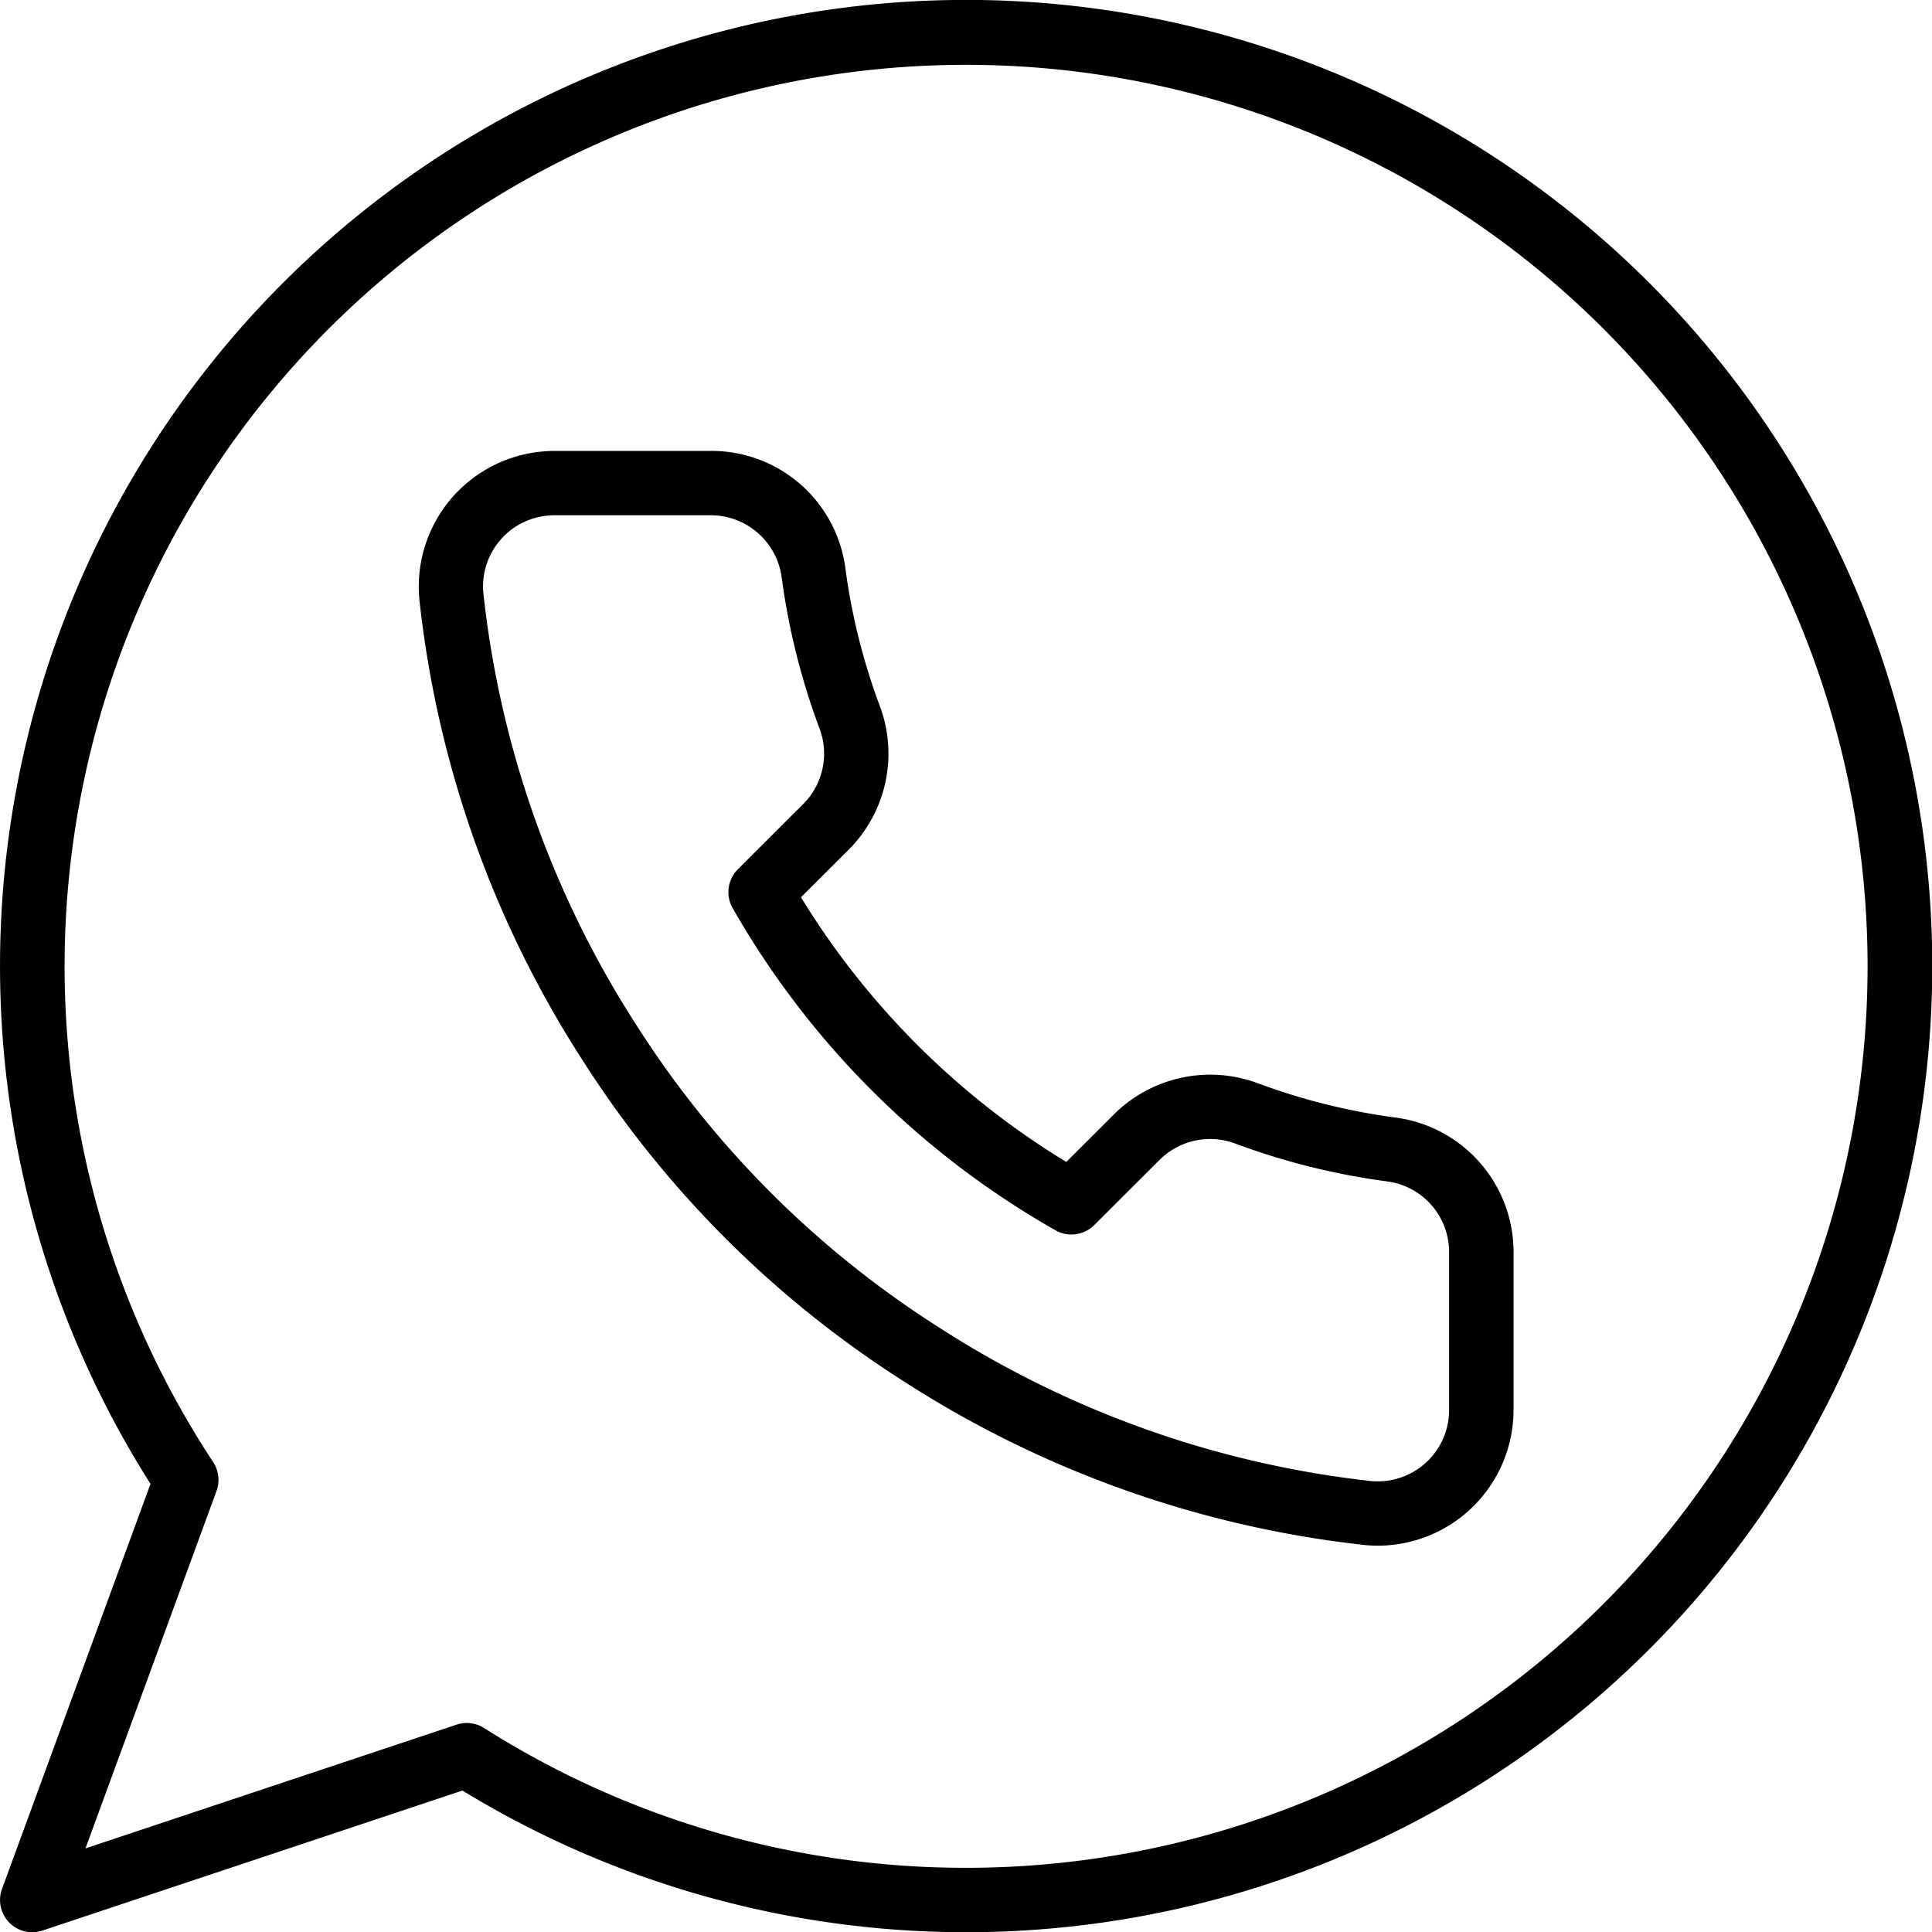
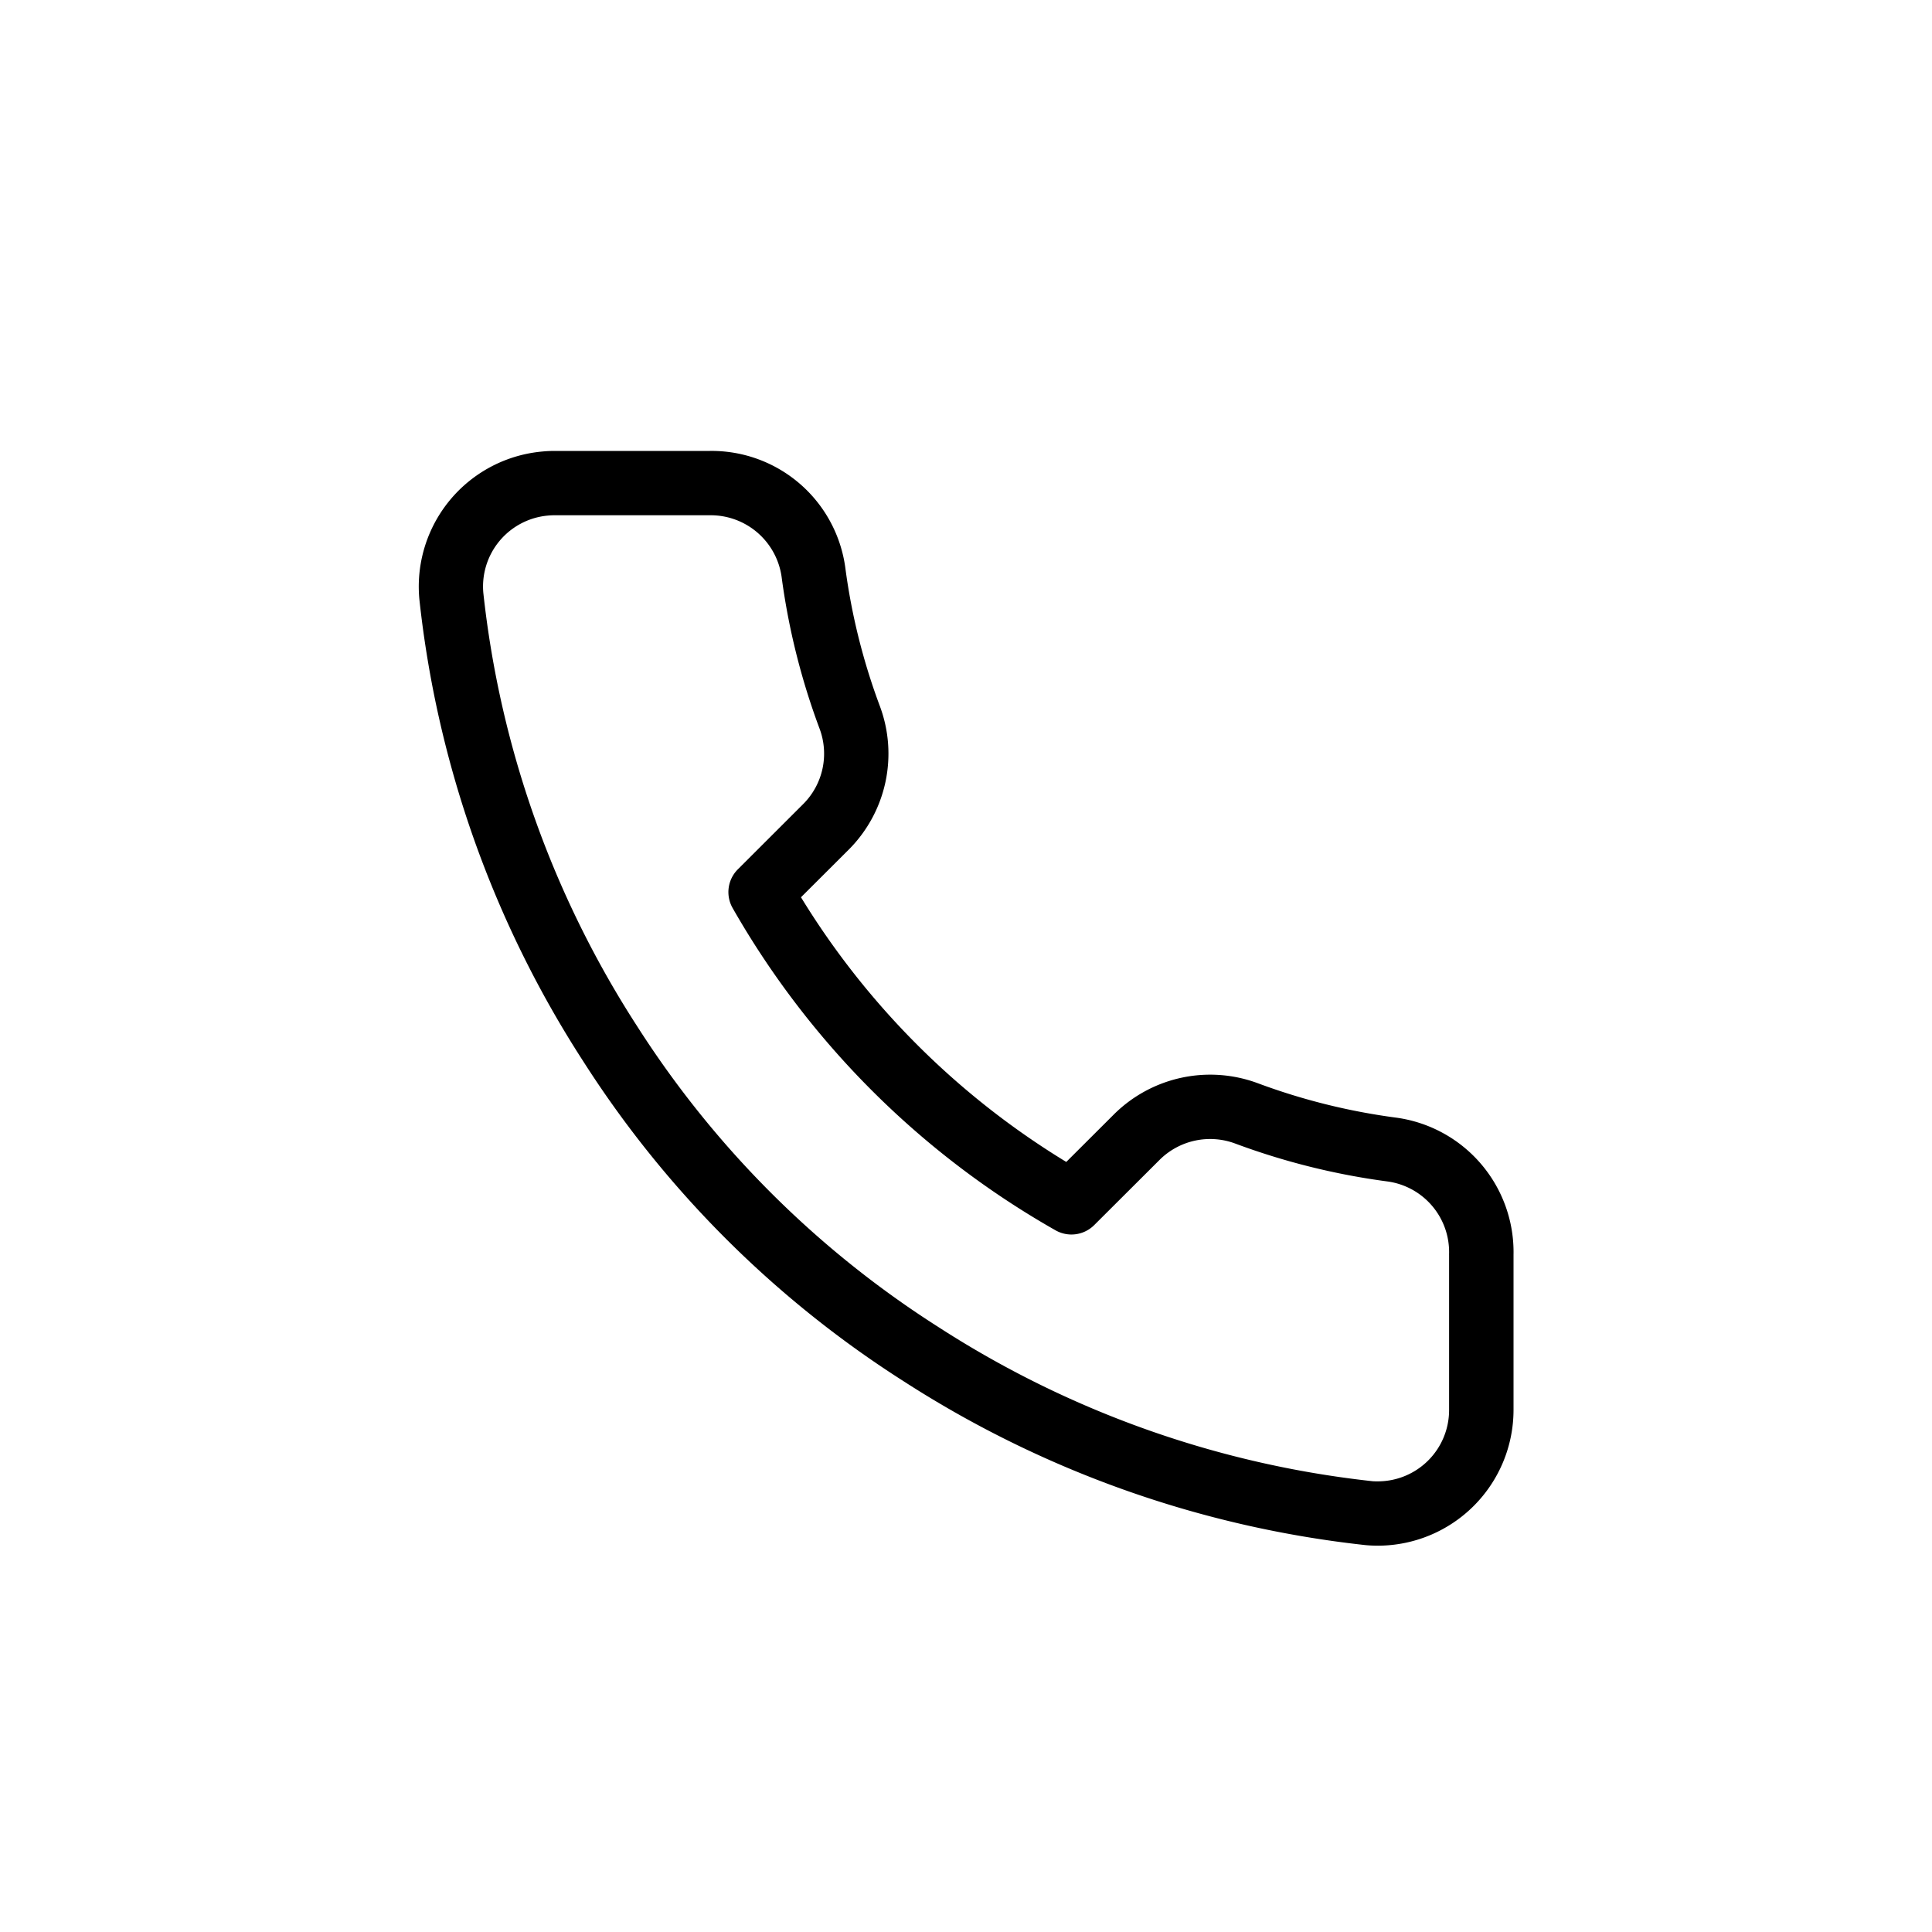
<svg xmlns="http://www.w3.org/2000/svg" width="68.989" height="69">
  <g data-name="Groupe 587">
    <g data-name="Groupe 586">
      <path d="M49.86 39.91a22.622 22.622 0 0 1-4.944-1.229 4.878 4.878 0 0 0-5.12 1.093l-1.721 1.717a28.431 28.431 0 0 1-9.473-9.451l1.724-1.72a4.851 4.851 0 0 0 1.092-5.107 22.513 22.513 0 0 1-1.234-4.948 4.819 4.819 0 0 0-4.838-4.163h-5.547c-.145 0-.29.007-.432.021a4.843 4.843 0 0 0-4.392 5.276 37.817 37.817 0 0 0 5.853 16.5 37.417 37.417 0 0 0 11.445 11.427 38.022 38.022 0 0 0 16.489 5.848c.149.014.3.02.453.02a4.85 4.85 0 0 0 4.831-4.859v-5.526a4.846 4.846 0 0 0-4.186-4.899Zm1.885 4.891v5.543a2.546 2.546 0 0 1-2.535 2.553c-.083 0-.166 0-.225-.008a35.69 35.69 0 0 1-15.473-5.5 35.138 35.138 0 0 1-10.753-10.732 35.5 35.5 0 0 1-5.5-15.486 2.543 2.543 0 0 1 2.312-2.761 2.4 2.4 0 0 1 .224-.011h5.586a2.557 2.557 0 0 1 2.526 2.178 24.8 24.8 0 0 0 1.359 5.443 2.544 2.544 0 0 1-.569 2.676l-2.349 2.346a1.149 1.149 0 0 0-.187 1.383 30.734 30.734 0 0 0 11.531 11.508 1.151 1.151 0 0 0 1.38-.186l2.346-2.34a2.559 2.559 0 0 1 2.694-.571 24.957 24.957 0 0 0 5.44 1.353 2.545 2.545 0 0 1 2.193 2.581l-.001.031Z" data-name="Tracé 517" />
    </g>
  </g>
  <g data-name="Groupe 589">
    <g data-name="Groupe 588">
-       <path d="M34.495-.003a34.5 34.5 0 0 0-29.121 52.99L.071 67.454a1.15 1.15 0 0 0 1.079 1.543 1.161 1.161 0 0 0 .363-.059l15-5A34.5 34.5 0 1 0 34.495-.003Zm0 66.7a32.082 32.082 0 0 1-17.213-4.994 1.157 1.157 0 0 0-.616-.178 1.124 1.124 0 0 0-.363.06L3.052 66.004l4.68-12.765a1.15 1.15 0 0 0-.12-1.029A32.191 32.191 0 1 1 34.5 66.697Z" data-name="Tracé 518" />
-     </g>
+       </g>
  </g>
</svg>